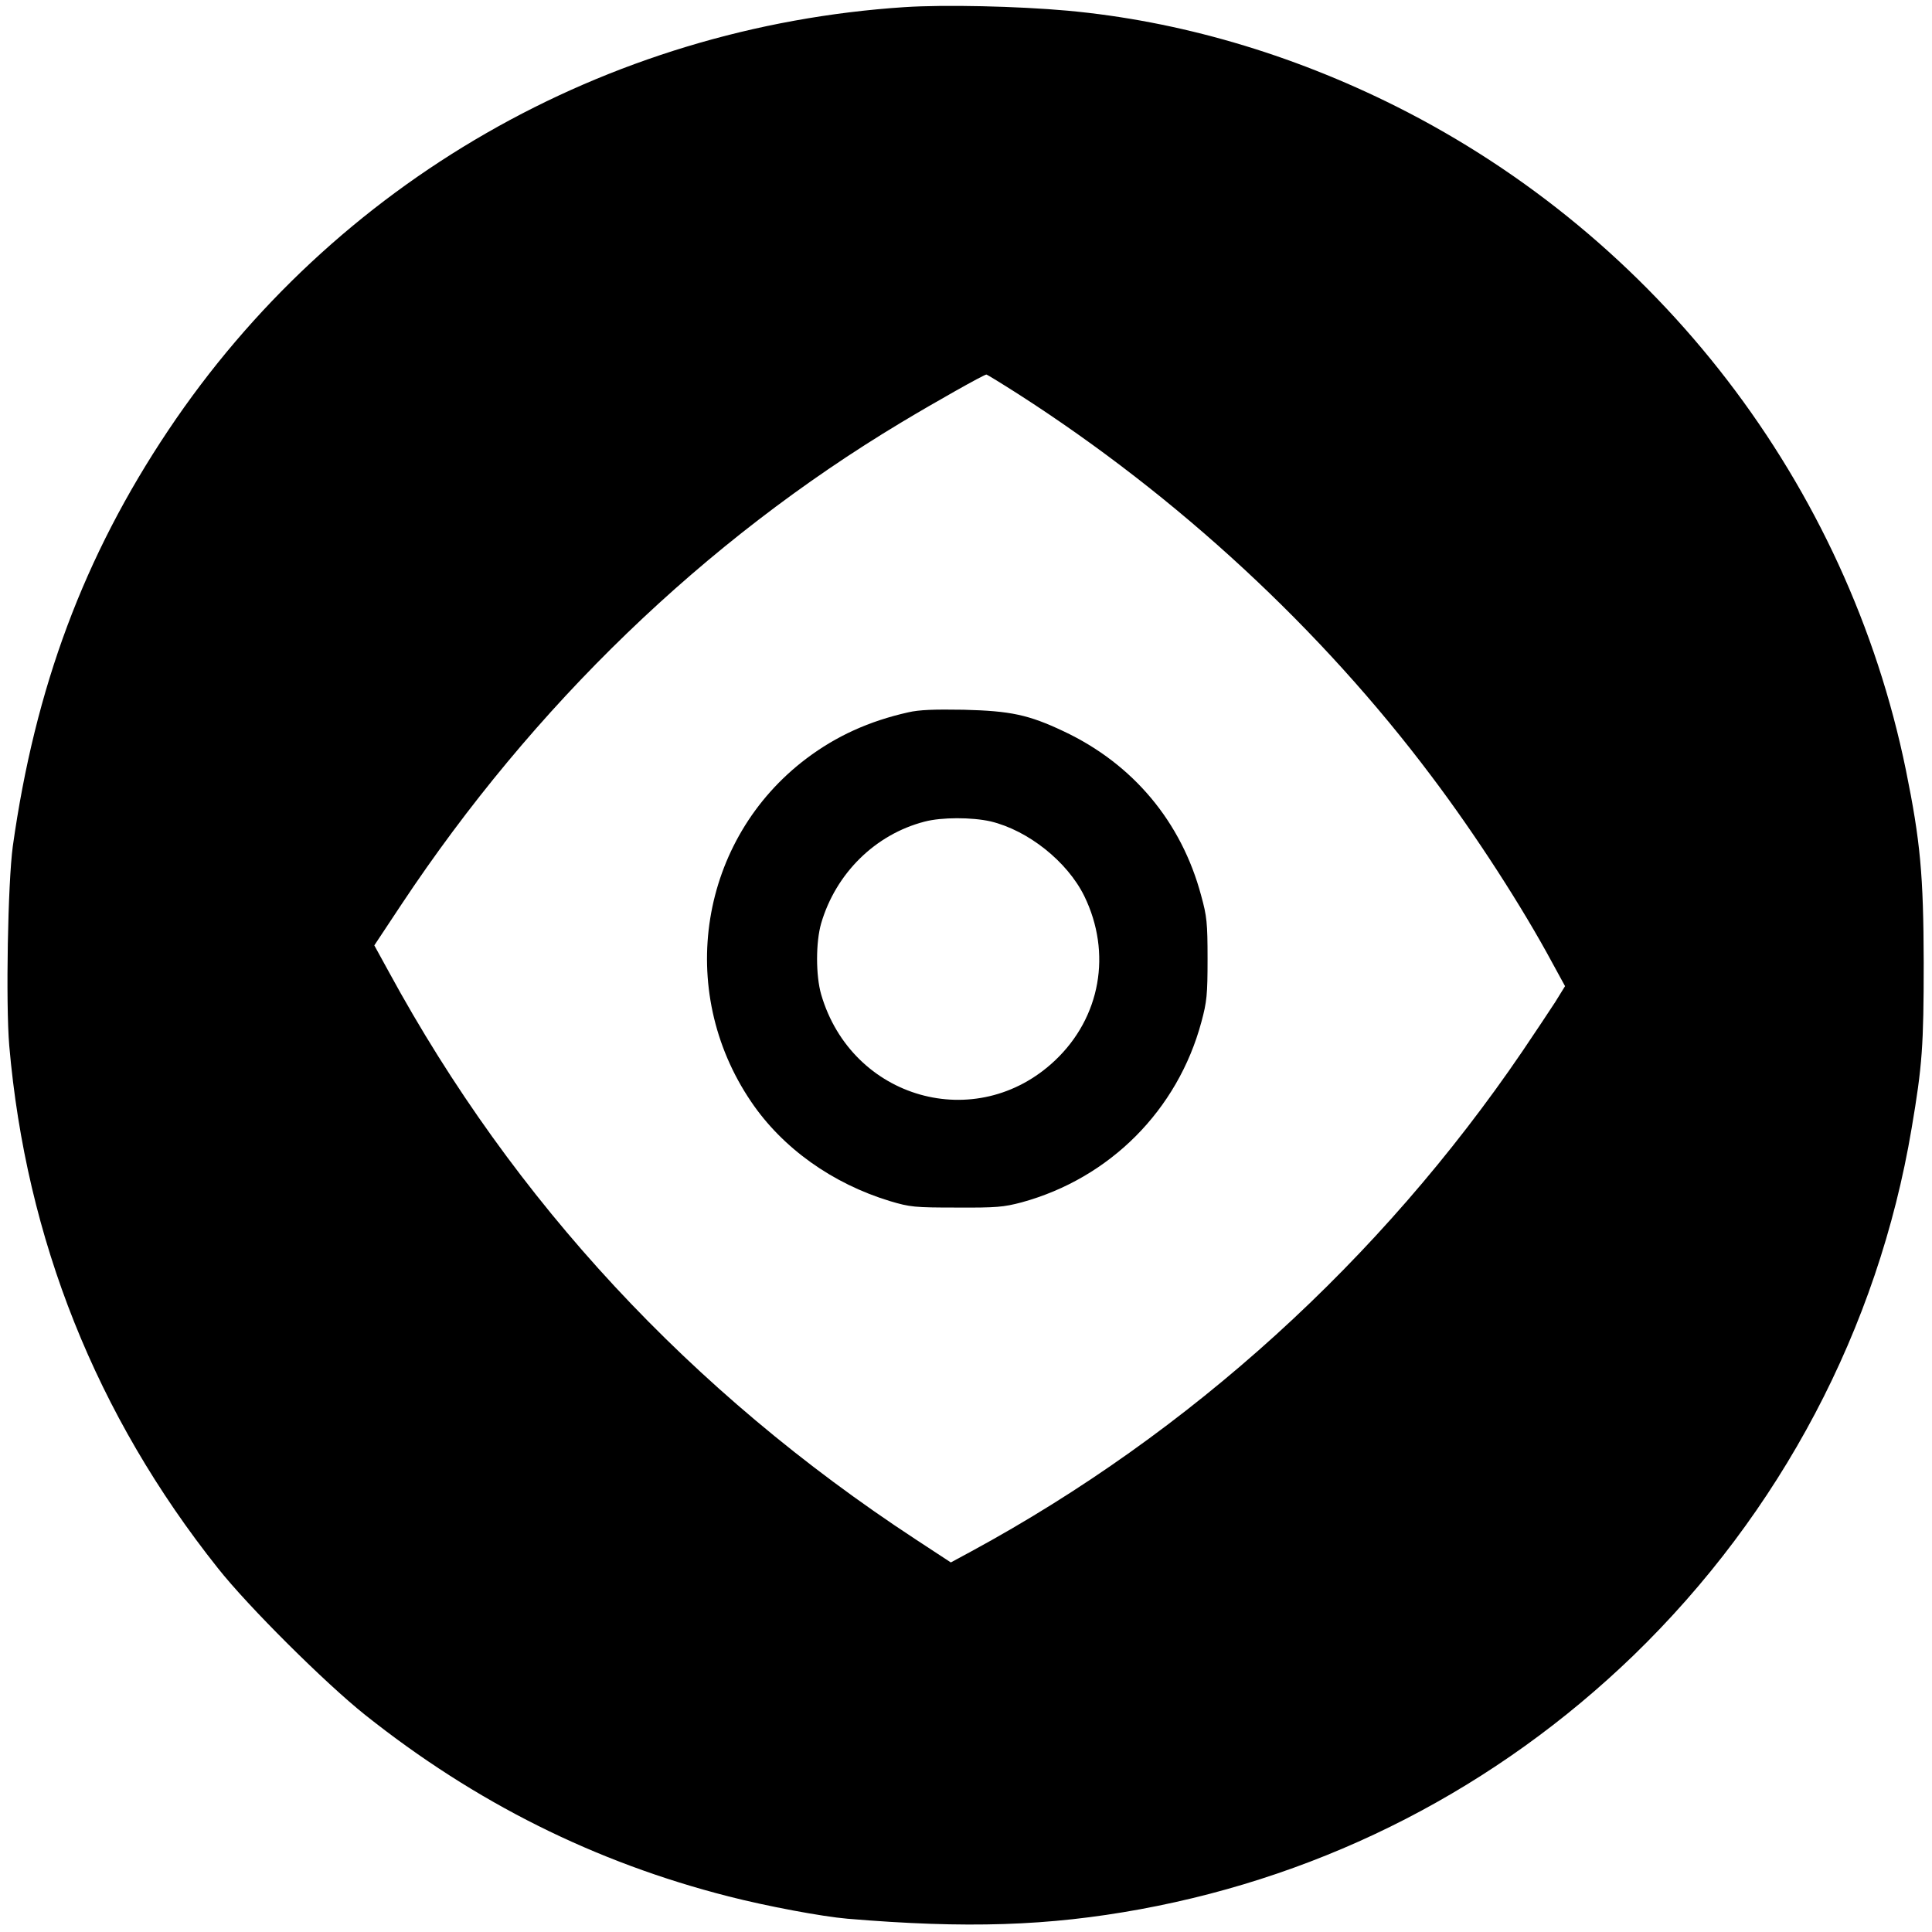
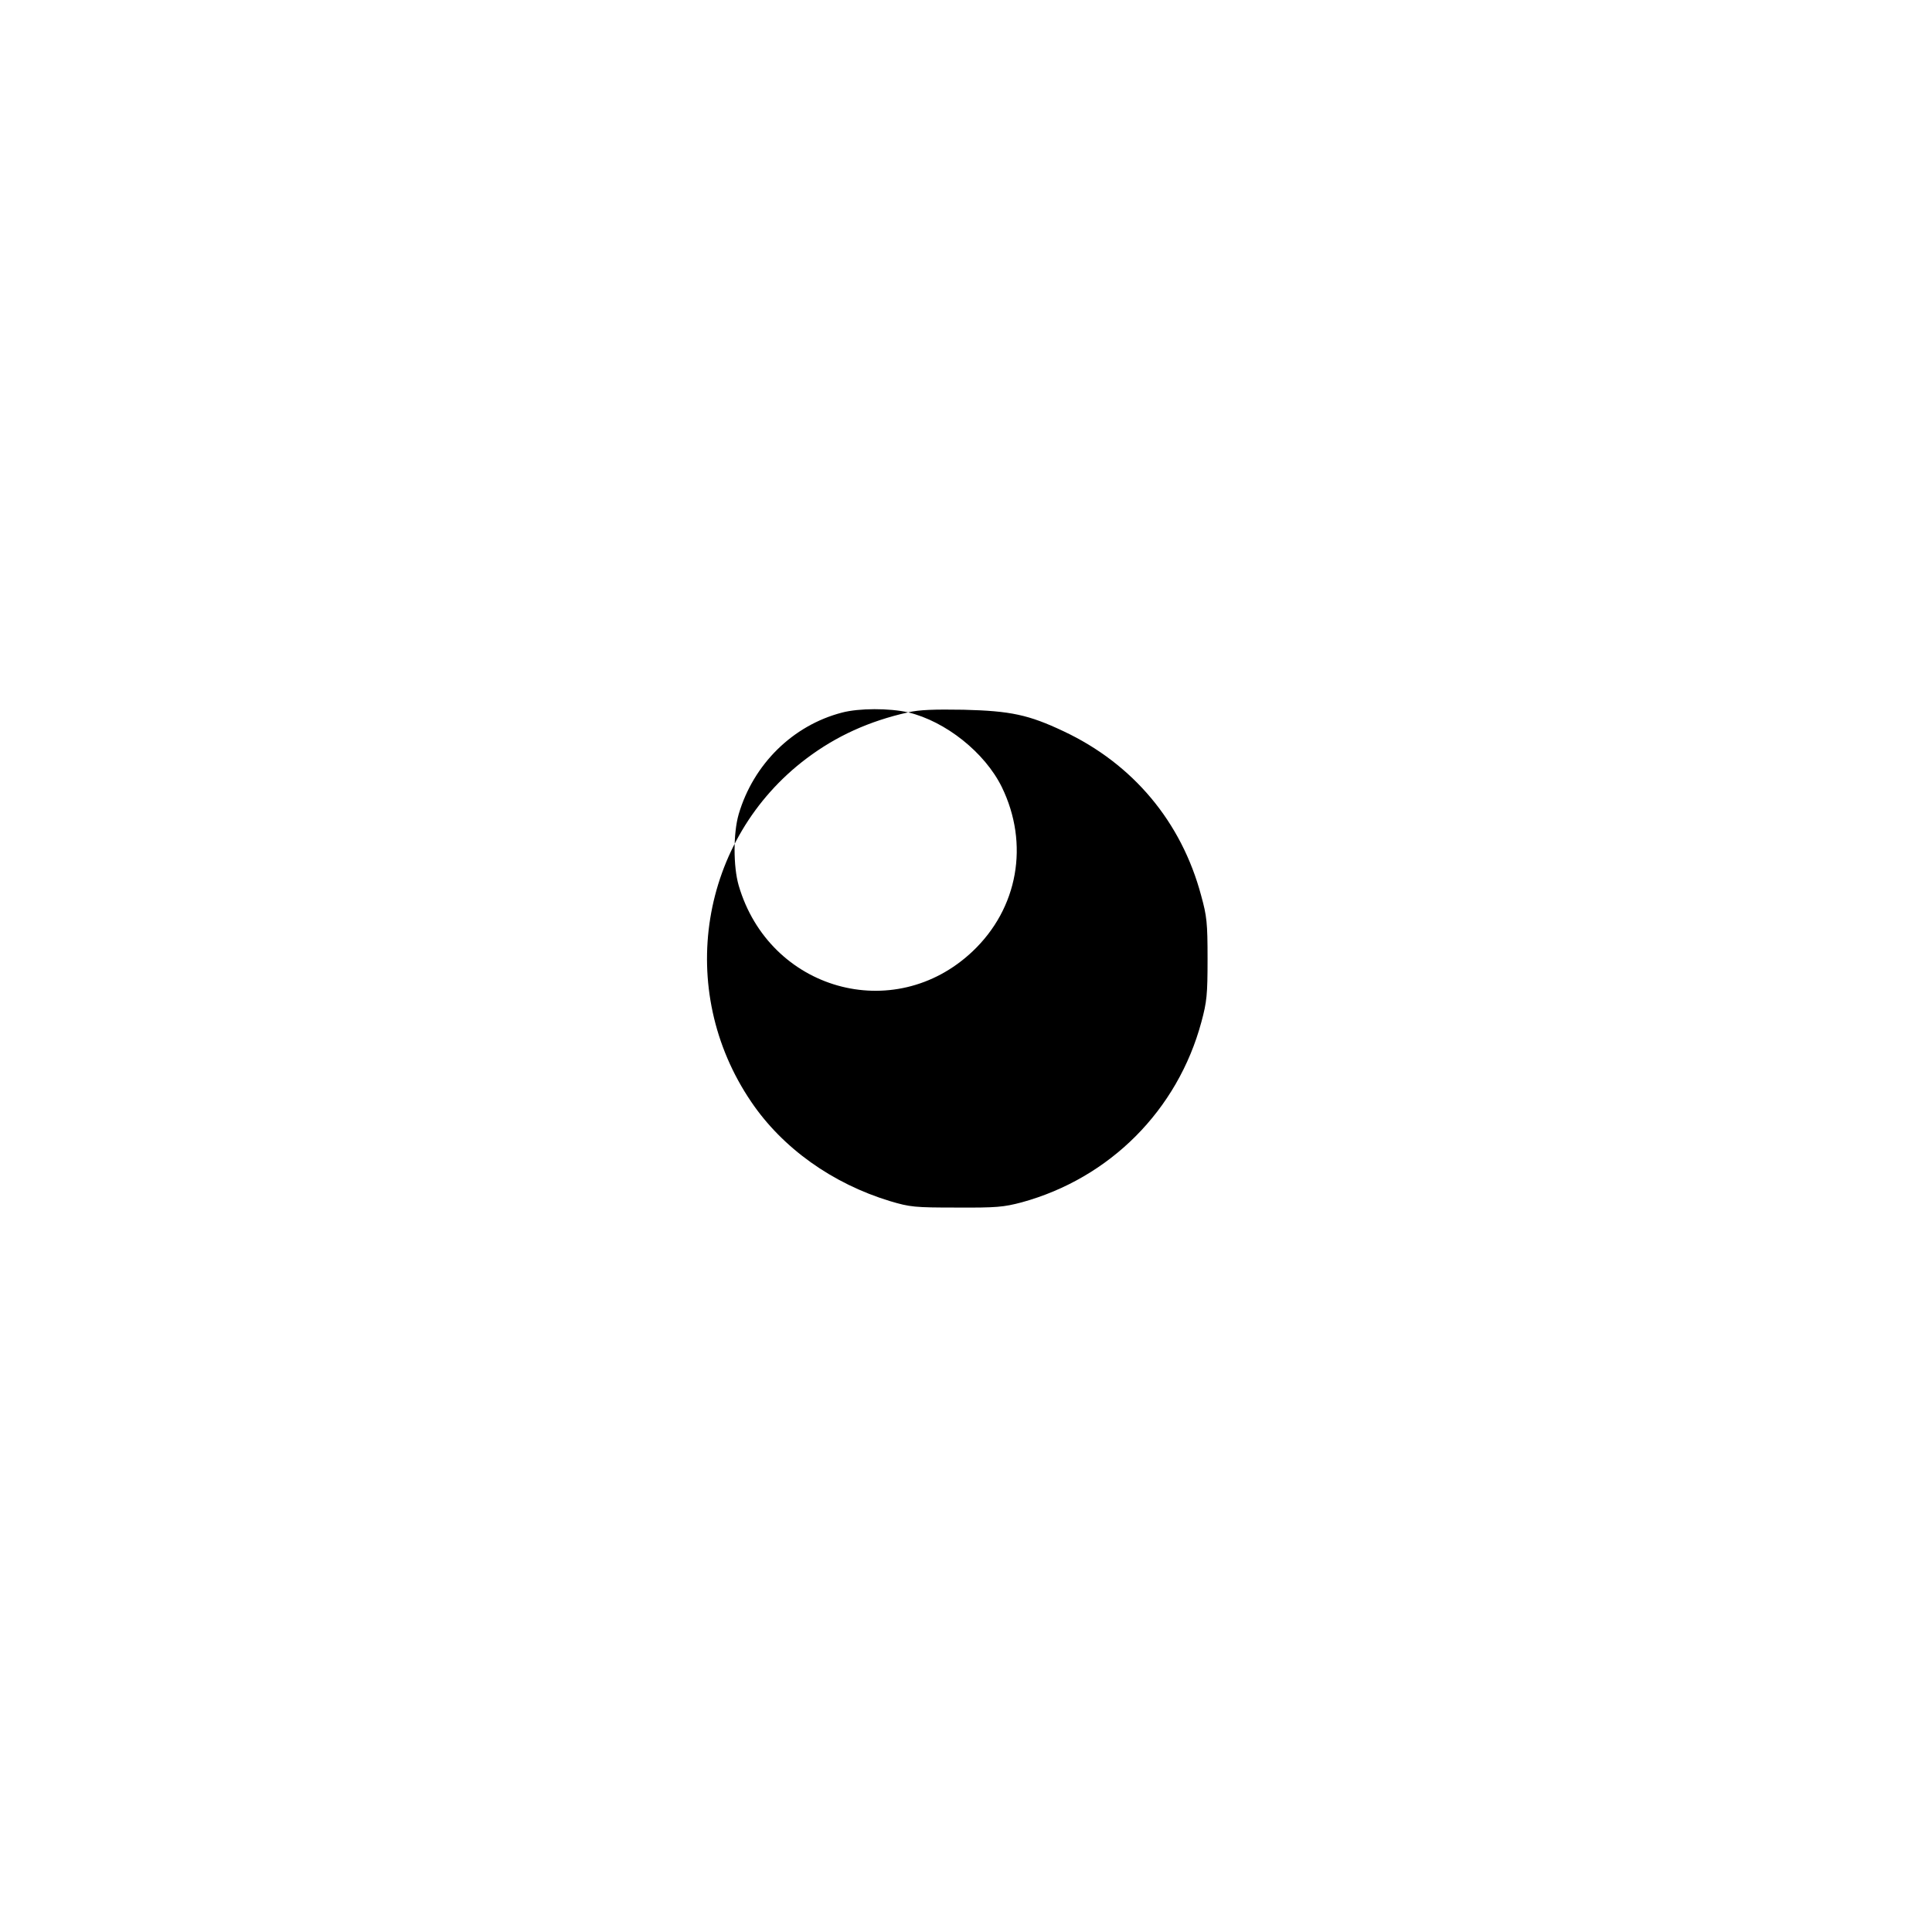
<svg xmlns="http://www.w3.org/2000/svg" version="1.0" width="815pt" height="815pt" viewBox="0 0 815 815" preserveAspectRatio="xMidYMid meet">
  <g transform="translate(0,815) scale(0.1,-0.1)" fill="#000000" stroke="none">
-     <path d="M3817 8120 c-1265 -83 -2408 -740 -3107 -1785 -356 -532 -562 -1085 -656 -1755 -21 -155 -30 -662 -15 -841 71 -817 367 -1559 880 -2204 127 -161 454 -486 621 -619 465 -370 969 -622 1534 -766 160 -41 394 -85 501 -94 501 -42 848 -31 1235 40 789 145 1504 514 2081 1071 620 601 1031 1378 1173 2223 45 265 51 349 51 700 -1 369 -14 511 -75 811 -247 1207 -1044 2245 -2150 2800 -445 223 -918 361 -1387 404 -211 19 -519 26 -686 15z m481 -1634 c672 -432 1274 -989 1741 -1611 187 -248 383 -552 510 -788 l53 -97 -42 -68 c-24 -37 -86 -130 -138 -207 -599 -880 -1401 -1608 -2324 -2109 l-87 -47 -148 97 c-950 623 -1696 1426 -2222 2393 l-62 113 114 172 c557 839 1278 1535 2109 2034 143 86 349 202 359 202 3 0 65 -38 137 -84z" />
-     <path d="M3831 5145 c-165 -37 -303 -100 -428 -194 -452 -340 -555 -977 -234 -1449 132 -195 342 -345 586 -419 84 -25 103 -27 280 -27 169 -1 199 2 275 22 372 102 658 389 758 761 23 85 26 115 26 266 0 152 -3 180 -27 267 -83 311 -287 555 -580 693 -148 70 -224 86 -422 91 -124 2 -187 0 -234 -11z m348 -460 c158 -38 323 -169 395 -315 117 -240 69 -512 -124 -694 -331 -312 -857 -163 -986 279 -23 80 -23 220 0 300 62 211 228 375 436 429 72 19 199 19 279 1z" />
+     <path d="M3831 5145 c-165 -37 -303 -100 -428 -194 -452 -340 -555 -977 -234 -1449 132 -195 342 -345 586 -419 84 -25 103 -27 280 -27 169 -1 199 2 275 22 372 102 658 389 758 761 23 85 26 115 26 266 0 152 -3 180 -27 267 -83 311 -287 555 -580 693 -148 70 -224 86 -422 91 -124 2 -187 0 -234 -11z c158 -38 323 -169 395 -315 117 -240 69 -512 -124 -694 -331 -312 -857 -163 -986 279 -23 80 -23 220 0 300 62 211 228 375 436 429 72 19 199 19 279 1z" />
  </g>
</svg>